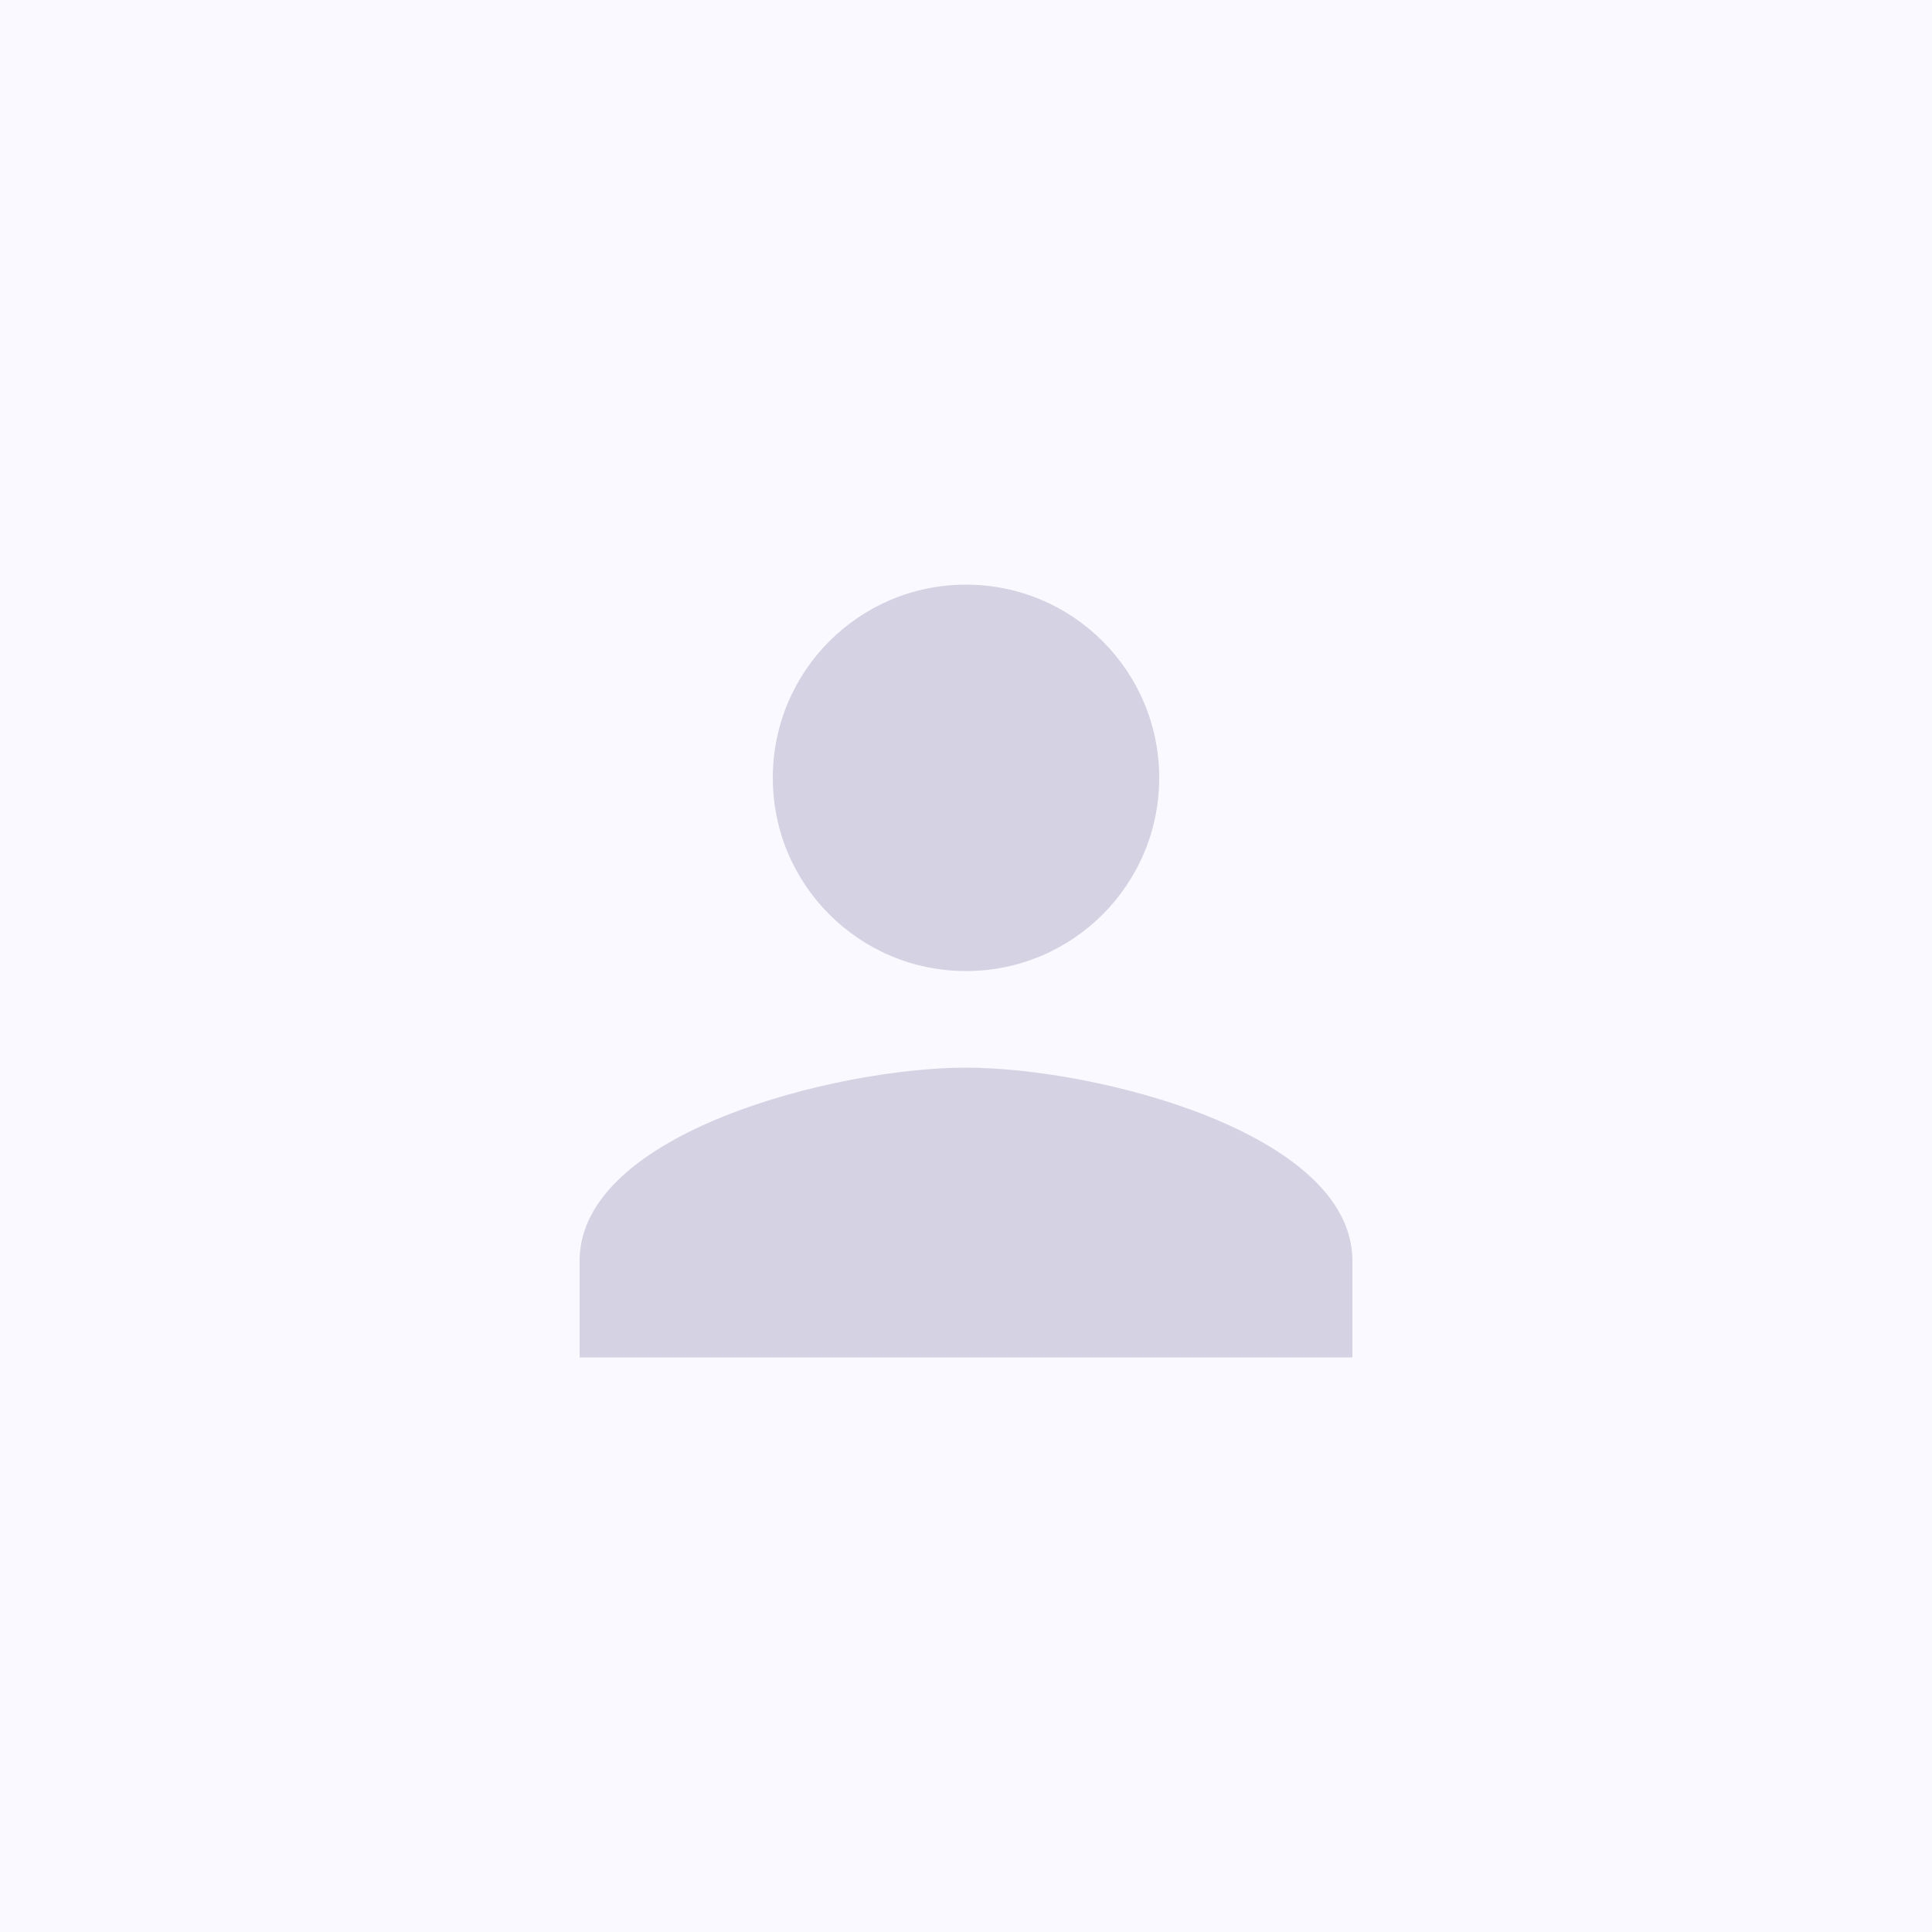
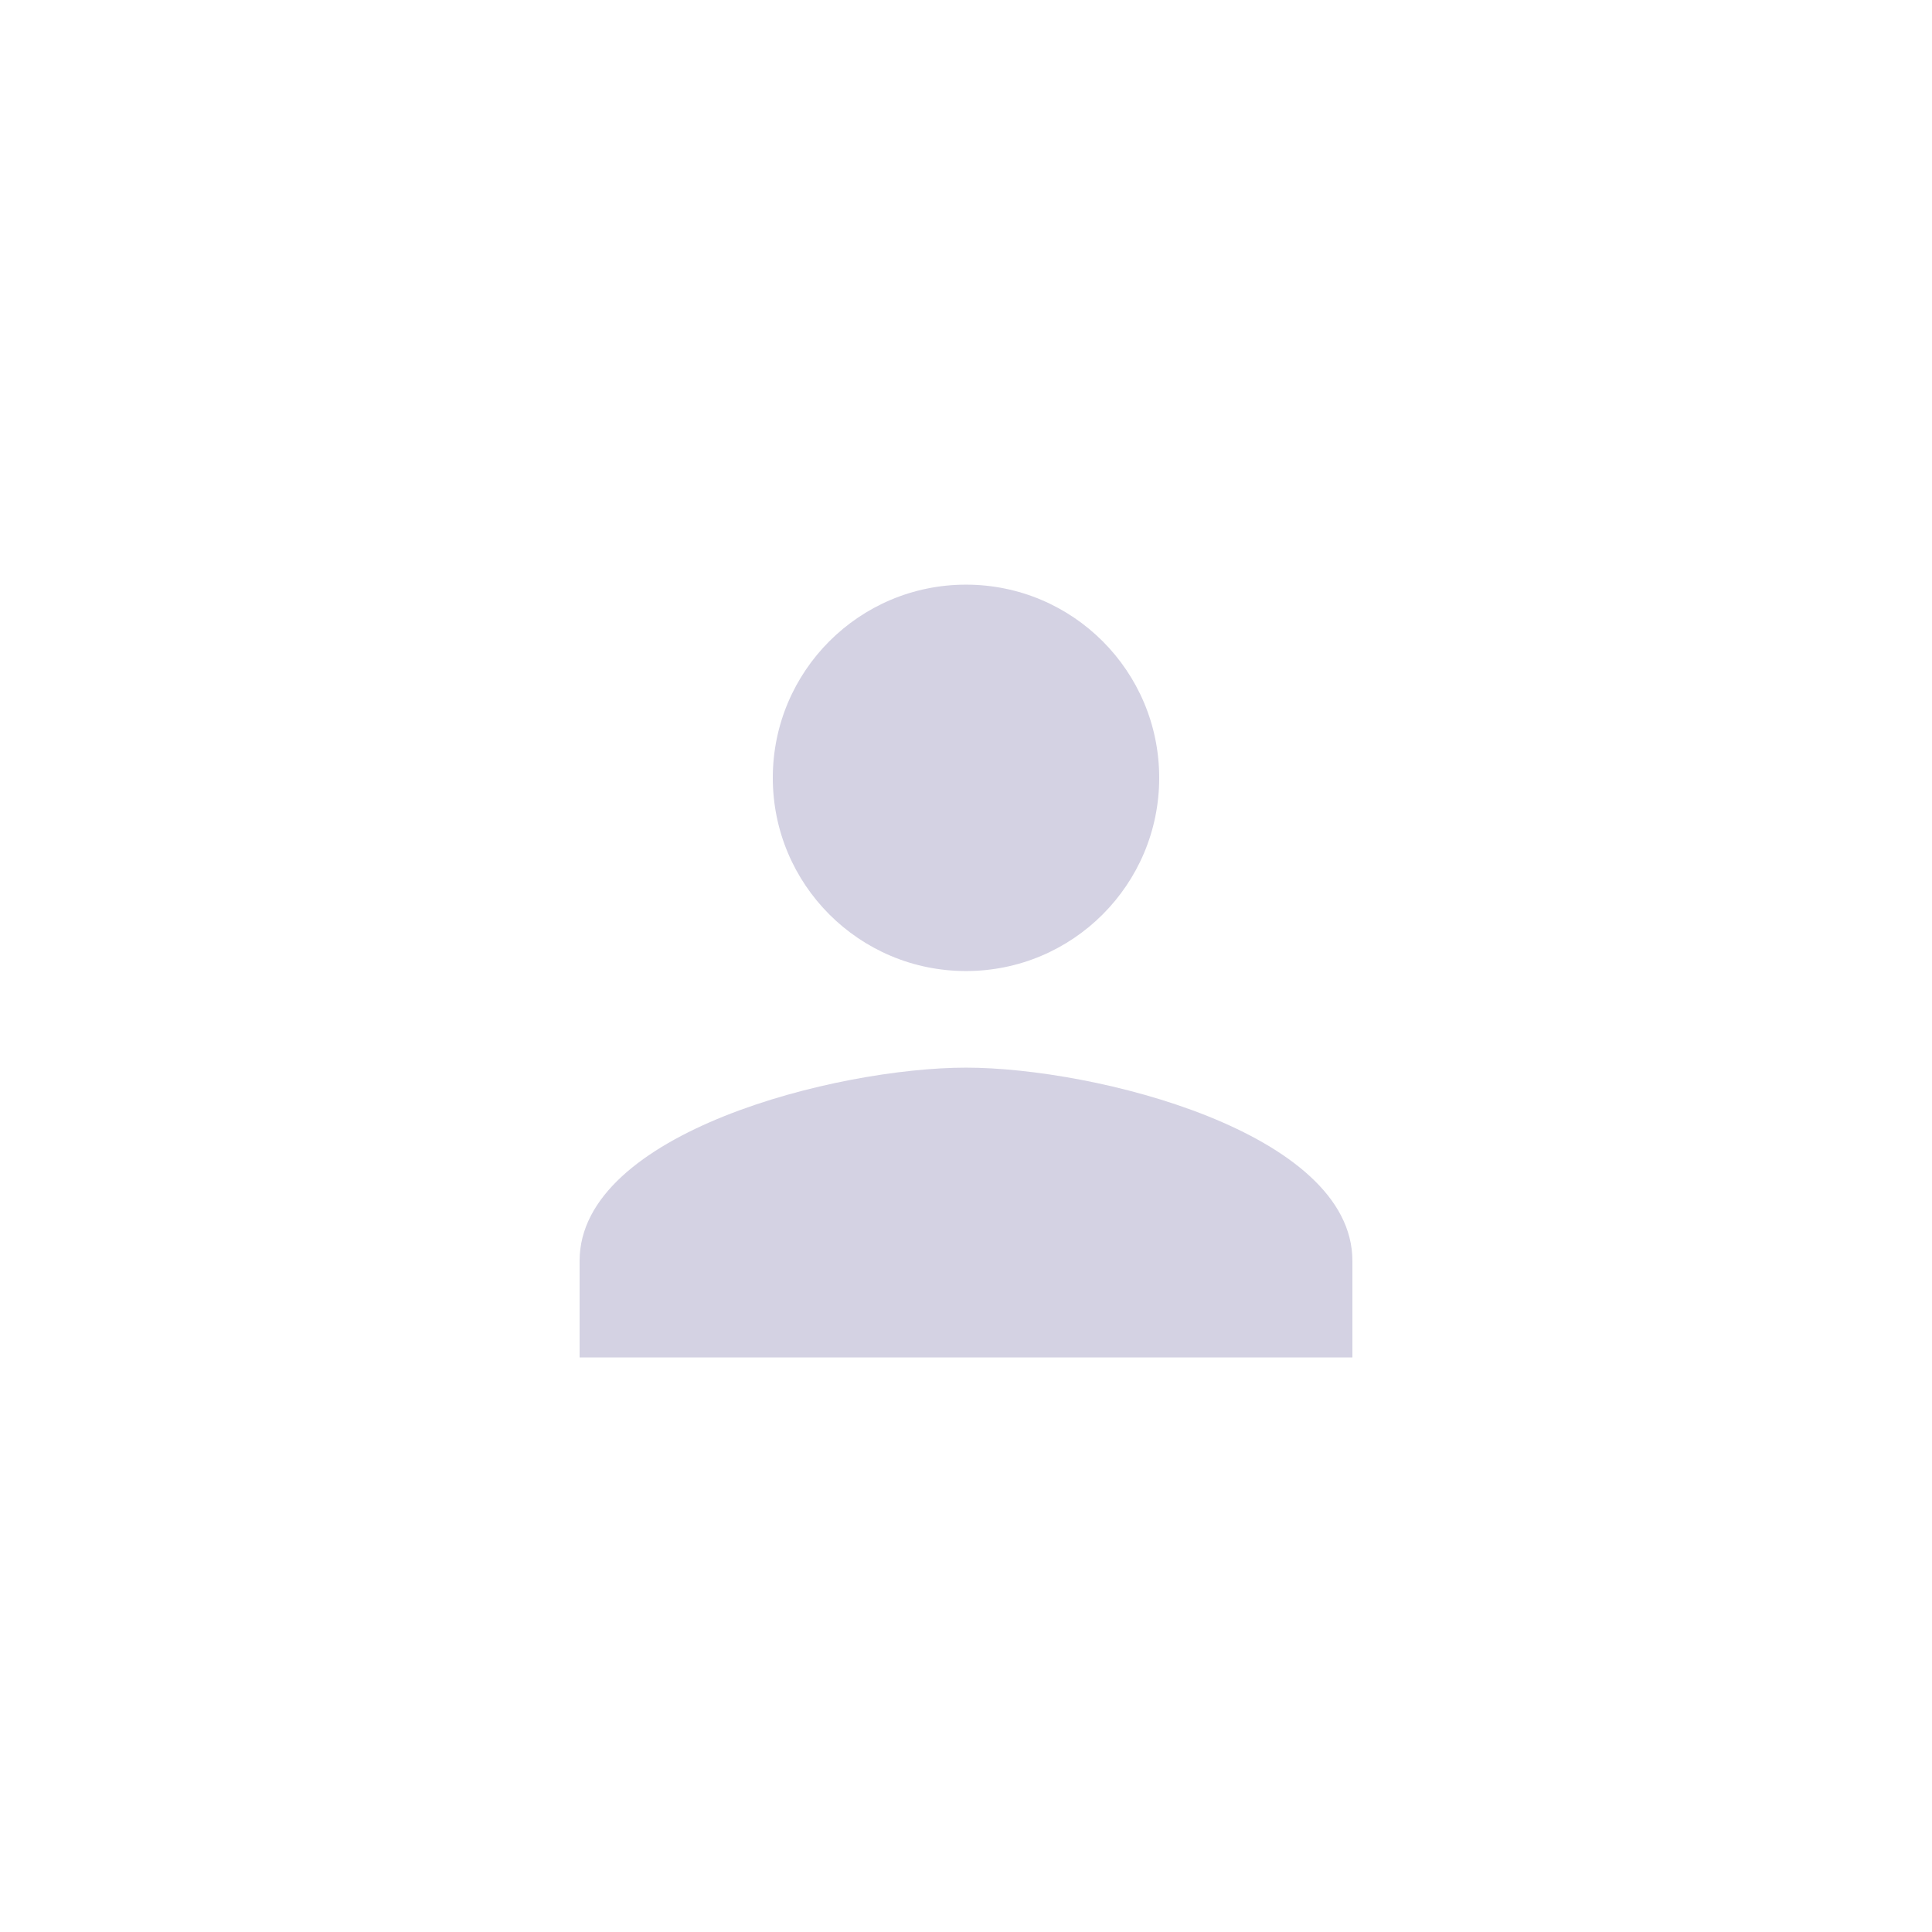
<svg xmlns="http://www.w3.org/2000/svg" width="80" height="80" viewBox="0 0 80 80" fill="none">
-   <rect width="80" height="80" fill="#F9F9FF" />
-   <path d="M40 40.209C44.42 40.209 48 36.629 48 32.209C48 27.789 44.42 24.209 40 24.209C35.58 24.209 32 27.789 32 32.209C32 36.629 35.58 40.209 40 40.209ZM40 44.209C34.66 44.209 24 46.889 24 52.209V56.209H56V52.209C56 46.889 45.34 44.209 40 44.209Z" fill="#D4D2E3" />
+   <path d="M40 40.209C44.42 40.209 48 36.629 48 32.209C48 27.789 44.42 24.209 40 24.209C35.58 24.209 32 27.789 32 32.209C32 36.629 35.58 40.209 40 40.209ZM40 44.209C34.66 44.209 24 46.889 24 52.209V56.209H56V52.209C56 46.889 45.34 44.209 40 44.209" fill="#D4D2E3" />
</svg>